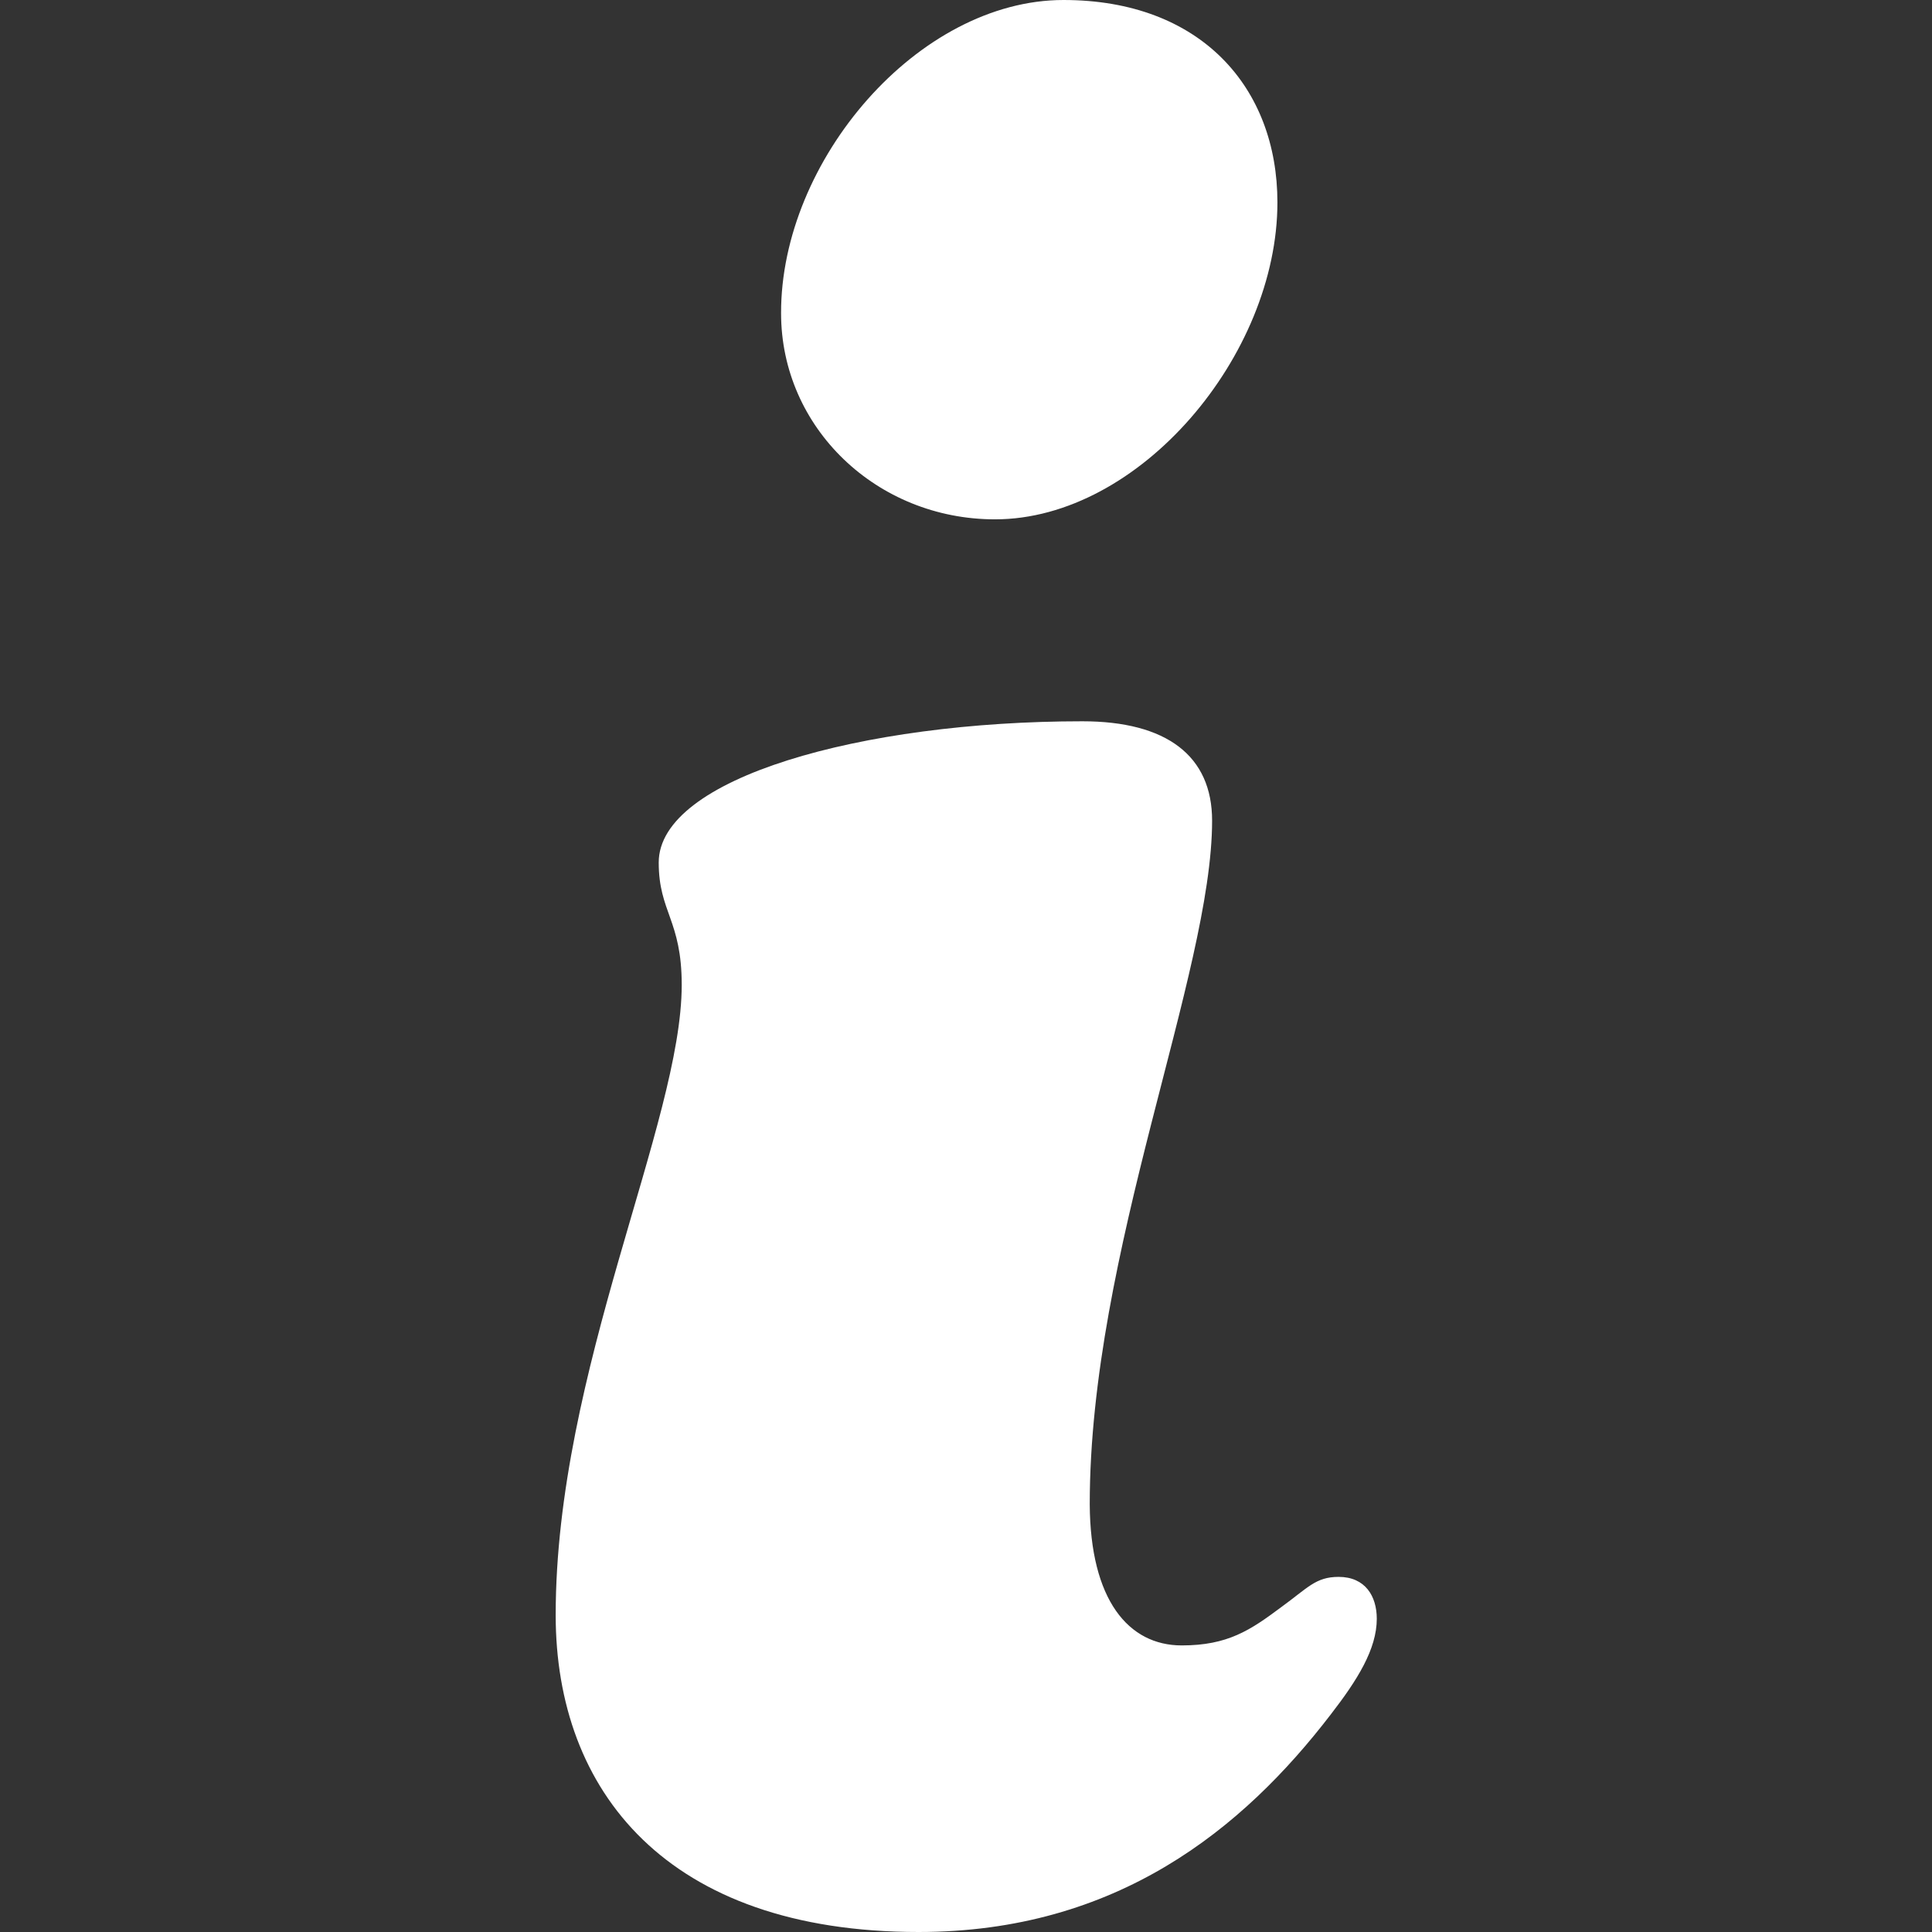
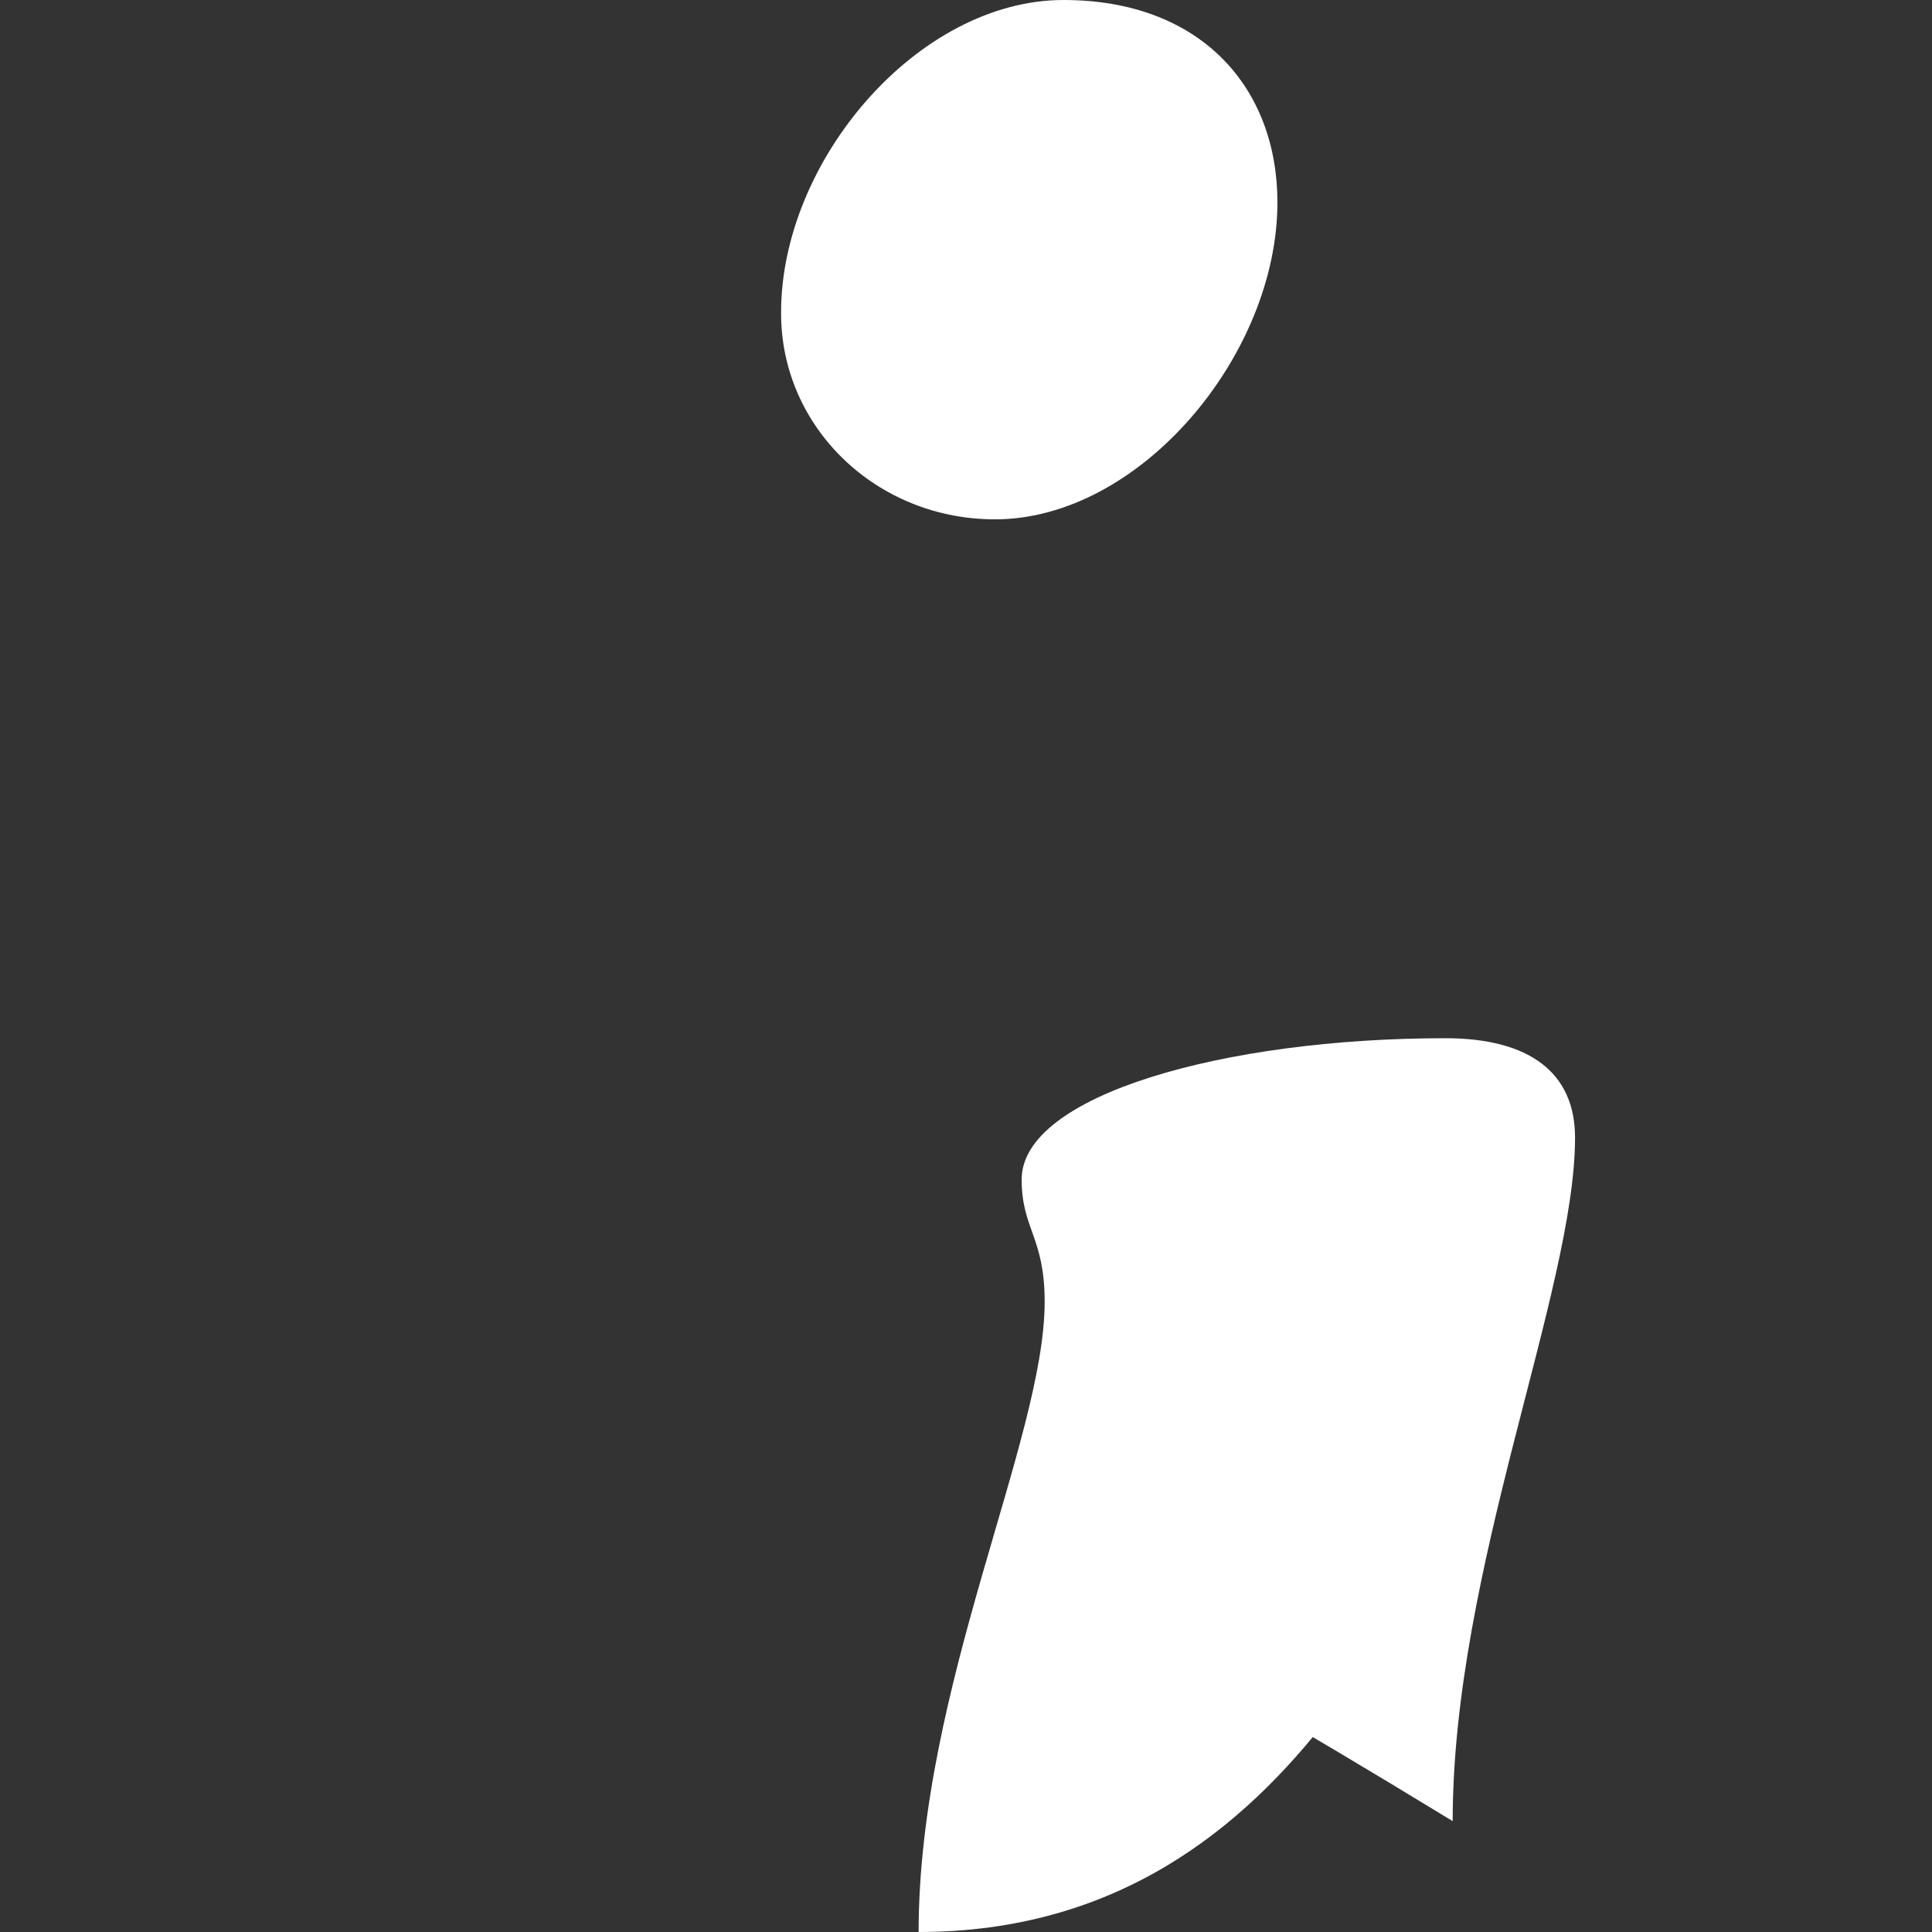
<svg xmlns="http://www.w3.org/2000/svg" version="1.1" id="Ebene_1" x="0px" y="0px" viewBox="0 0 420 420" style="enable-background:new 0 0 420 420;" xml:space="preserve">
  <rect x="0" y="0" width="420" height="420" fill="#333333" stroke="none" />
  <style type="text/css">
	.st0{fill:#FFFFFF;}
</style>
  <g>
    <g>
-       <path class="st0" d="M256.9,357.7c10,0,14.9-3.3,21.6-8.3c5.8-4.2,7.5-6.6,12.5-6.6c5.8,0,8.3,4.2,8.3,9.1c0,6.6-4.2,13.3-10,20.8    c-19.1,24.9-46.5,47.3-89.6,47.3c-54.8,0-78.9-30.7-78.9-68.9c0-53.1,27.4-107.1,27.4-137c0-14.1-5-15.8-5-26.6    c0-18.3,44-30.7,92.1-30.7c18.3,0,28.2,7.5,28.2,21.6c0,33.2-26.6,93.8-26.6,148.6C237,347.8,245.3,357.7,256.9,357.7z M231.2,0    c29.9,0,46.5,19.1,46.5,44c0,33.2-29.9,68.9-61.4,68.9c-25.7,0-46.5-19.9-46.5-44.8C169.7,34.9,199.6,0,231.2,0z" />
+       <path class="st0" d="M256.9,357.7c10,0,14.9-3.3,21.6-8.3c5.8-4.2,7.5-6.6,12.5-6.6c5.8,0,8.3,4.2,8.3,9.1c0,6.6-4.2,13.3-10,20.8    c-19.1,24.9-46.5,47.3-89.6,47.3c0-53.1,27.4-107.1,27.4-137c0-14.1-5-15.8-5-26.6    c0-18.3,44-30.7,92.1-30.7c18.3,0,28.2,7.5,28.2,21.6c0,33.2-26.6,93.8-26.6,148.6C237,347.8,245.3,357.7,256.9,357.7z M231.2,0    c29.9,0,46.5,19.1,46.5,44c0,33.2-29.9,68.9-61.4,68.9c-25.7,0-46.5-19.9-46.5-44.8C169.7,34.9,199.6,0,231.2,0z" />
    </g>
  </g>
</svg>